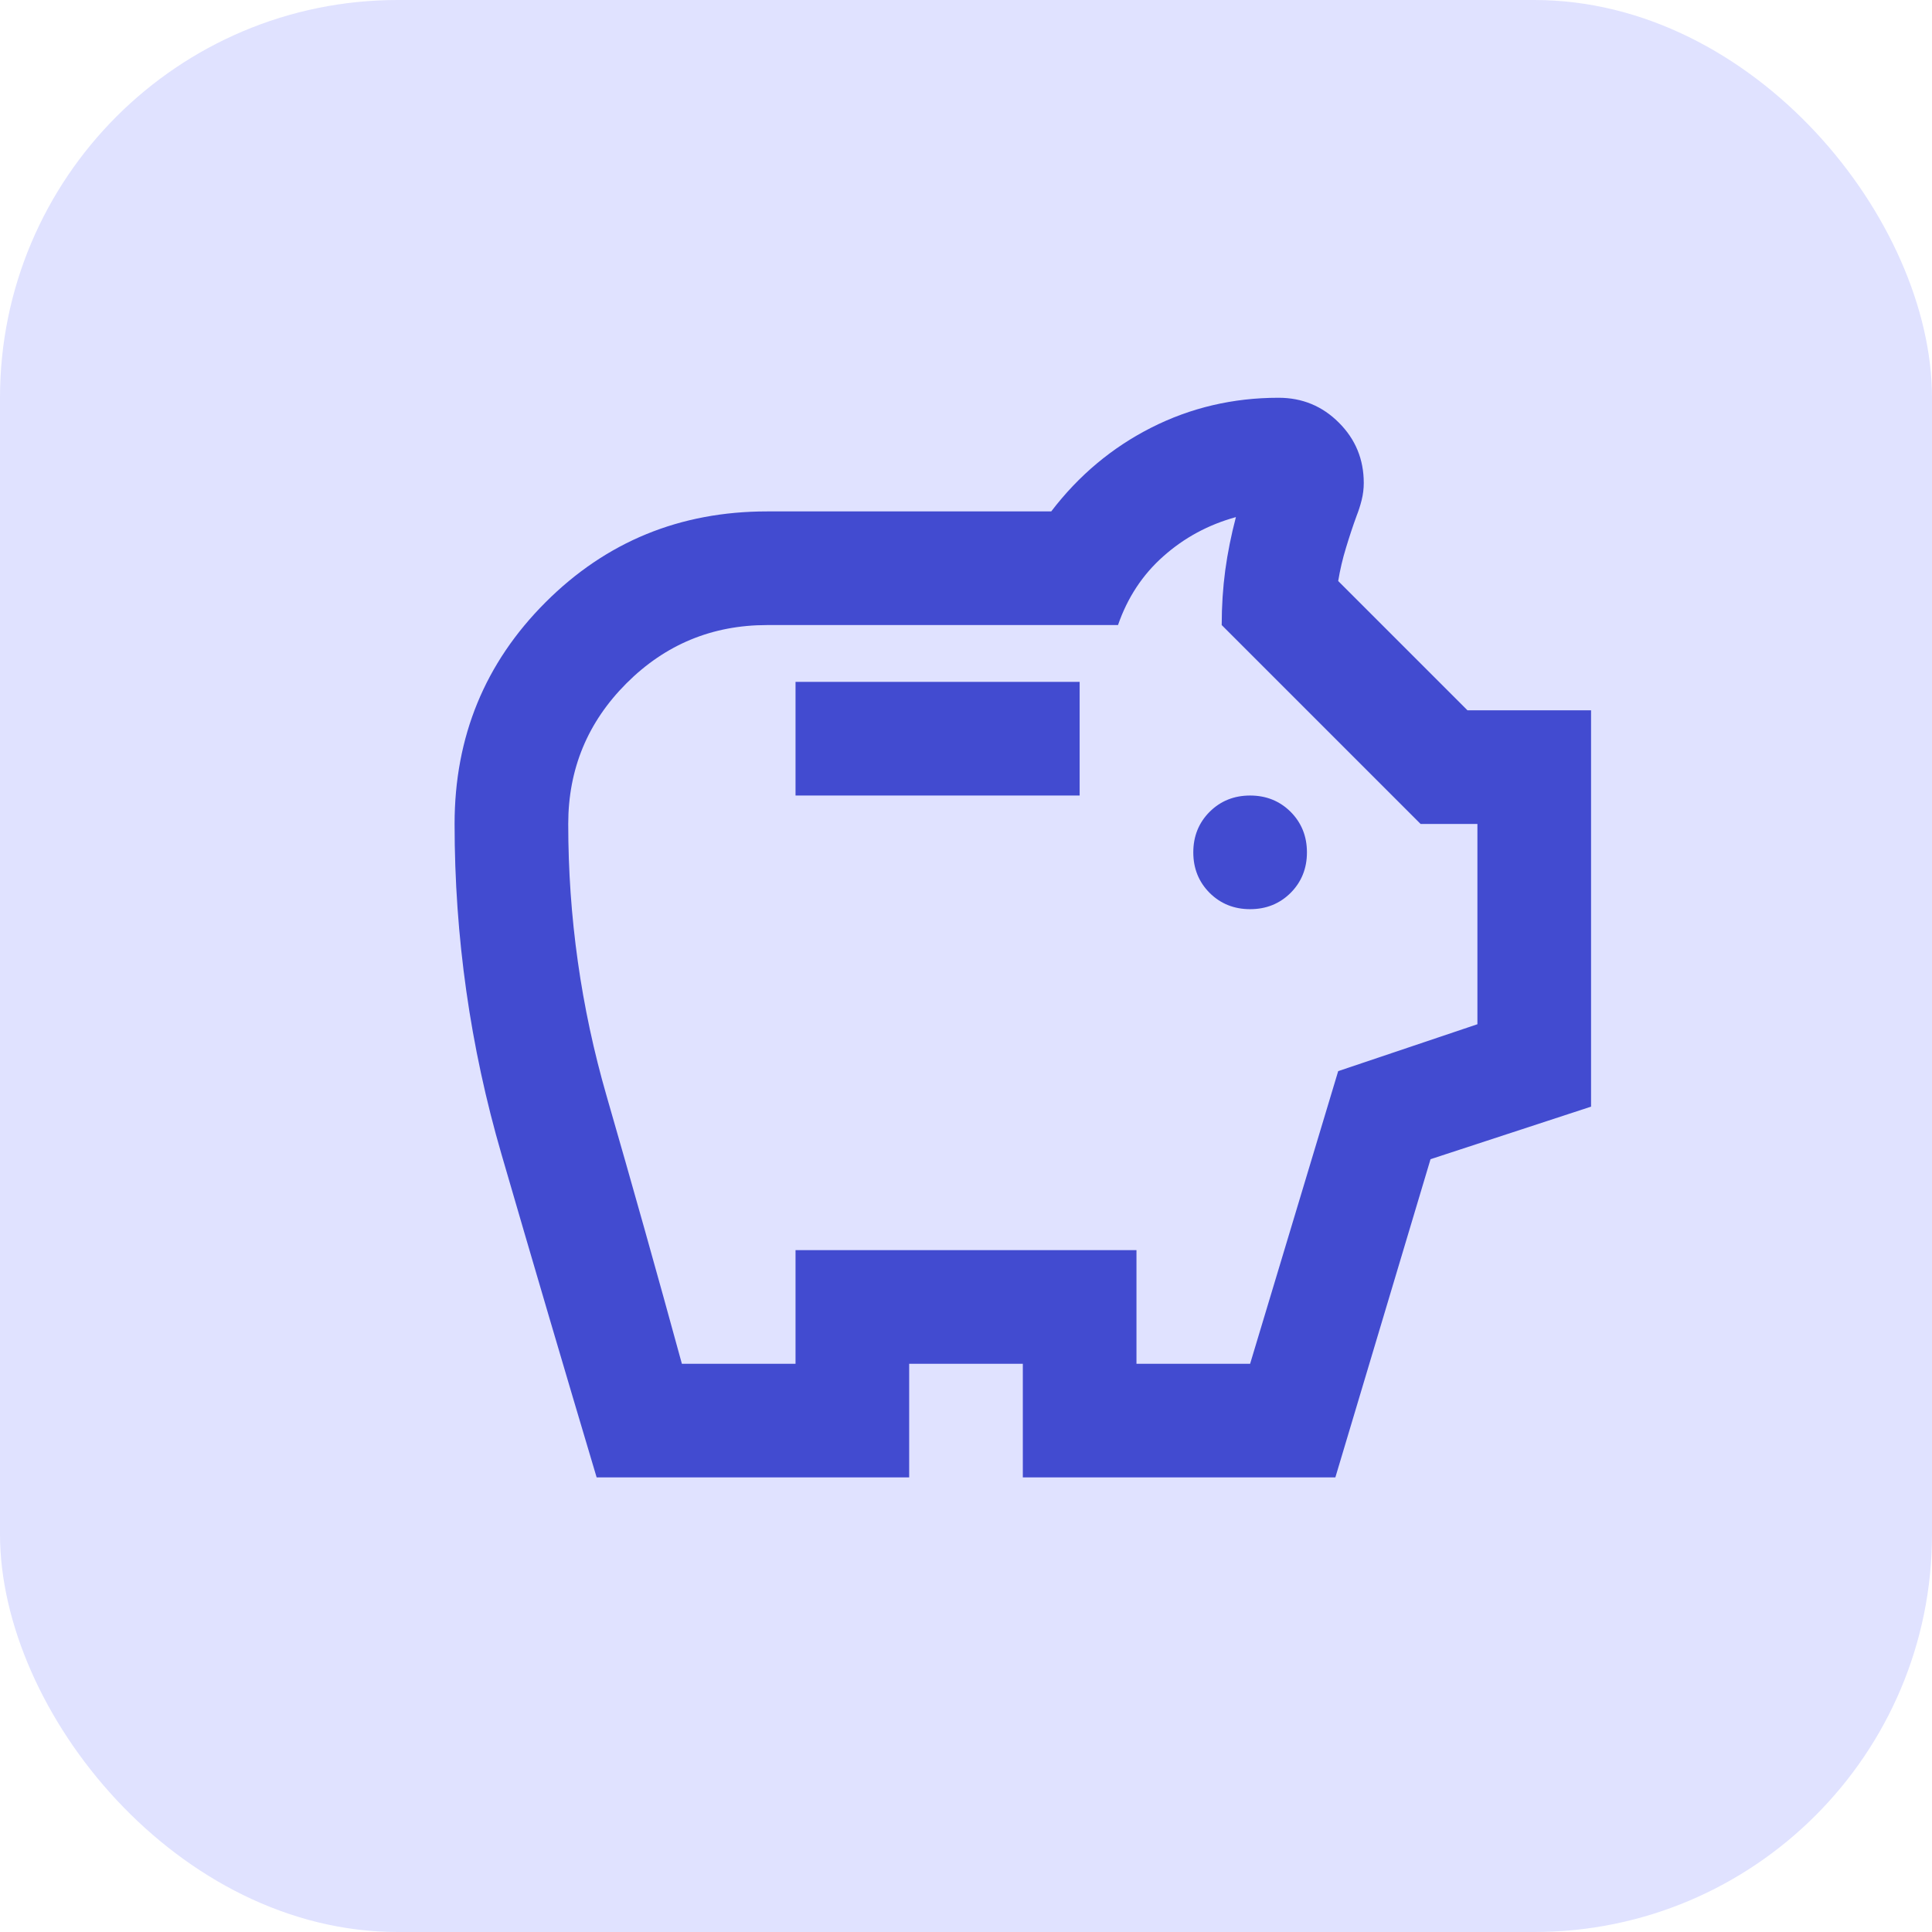
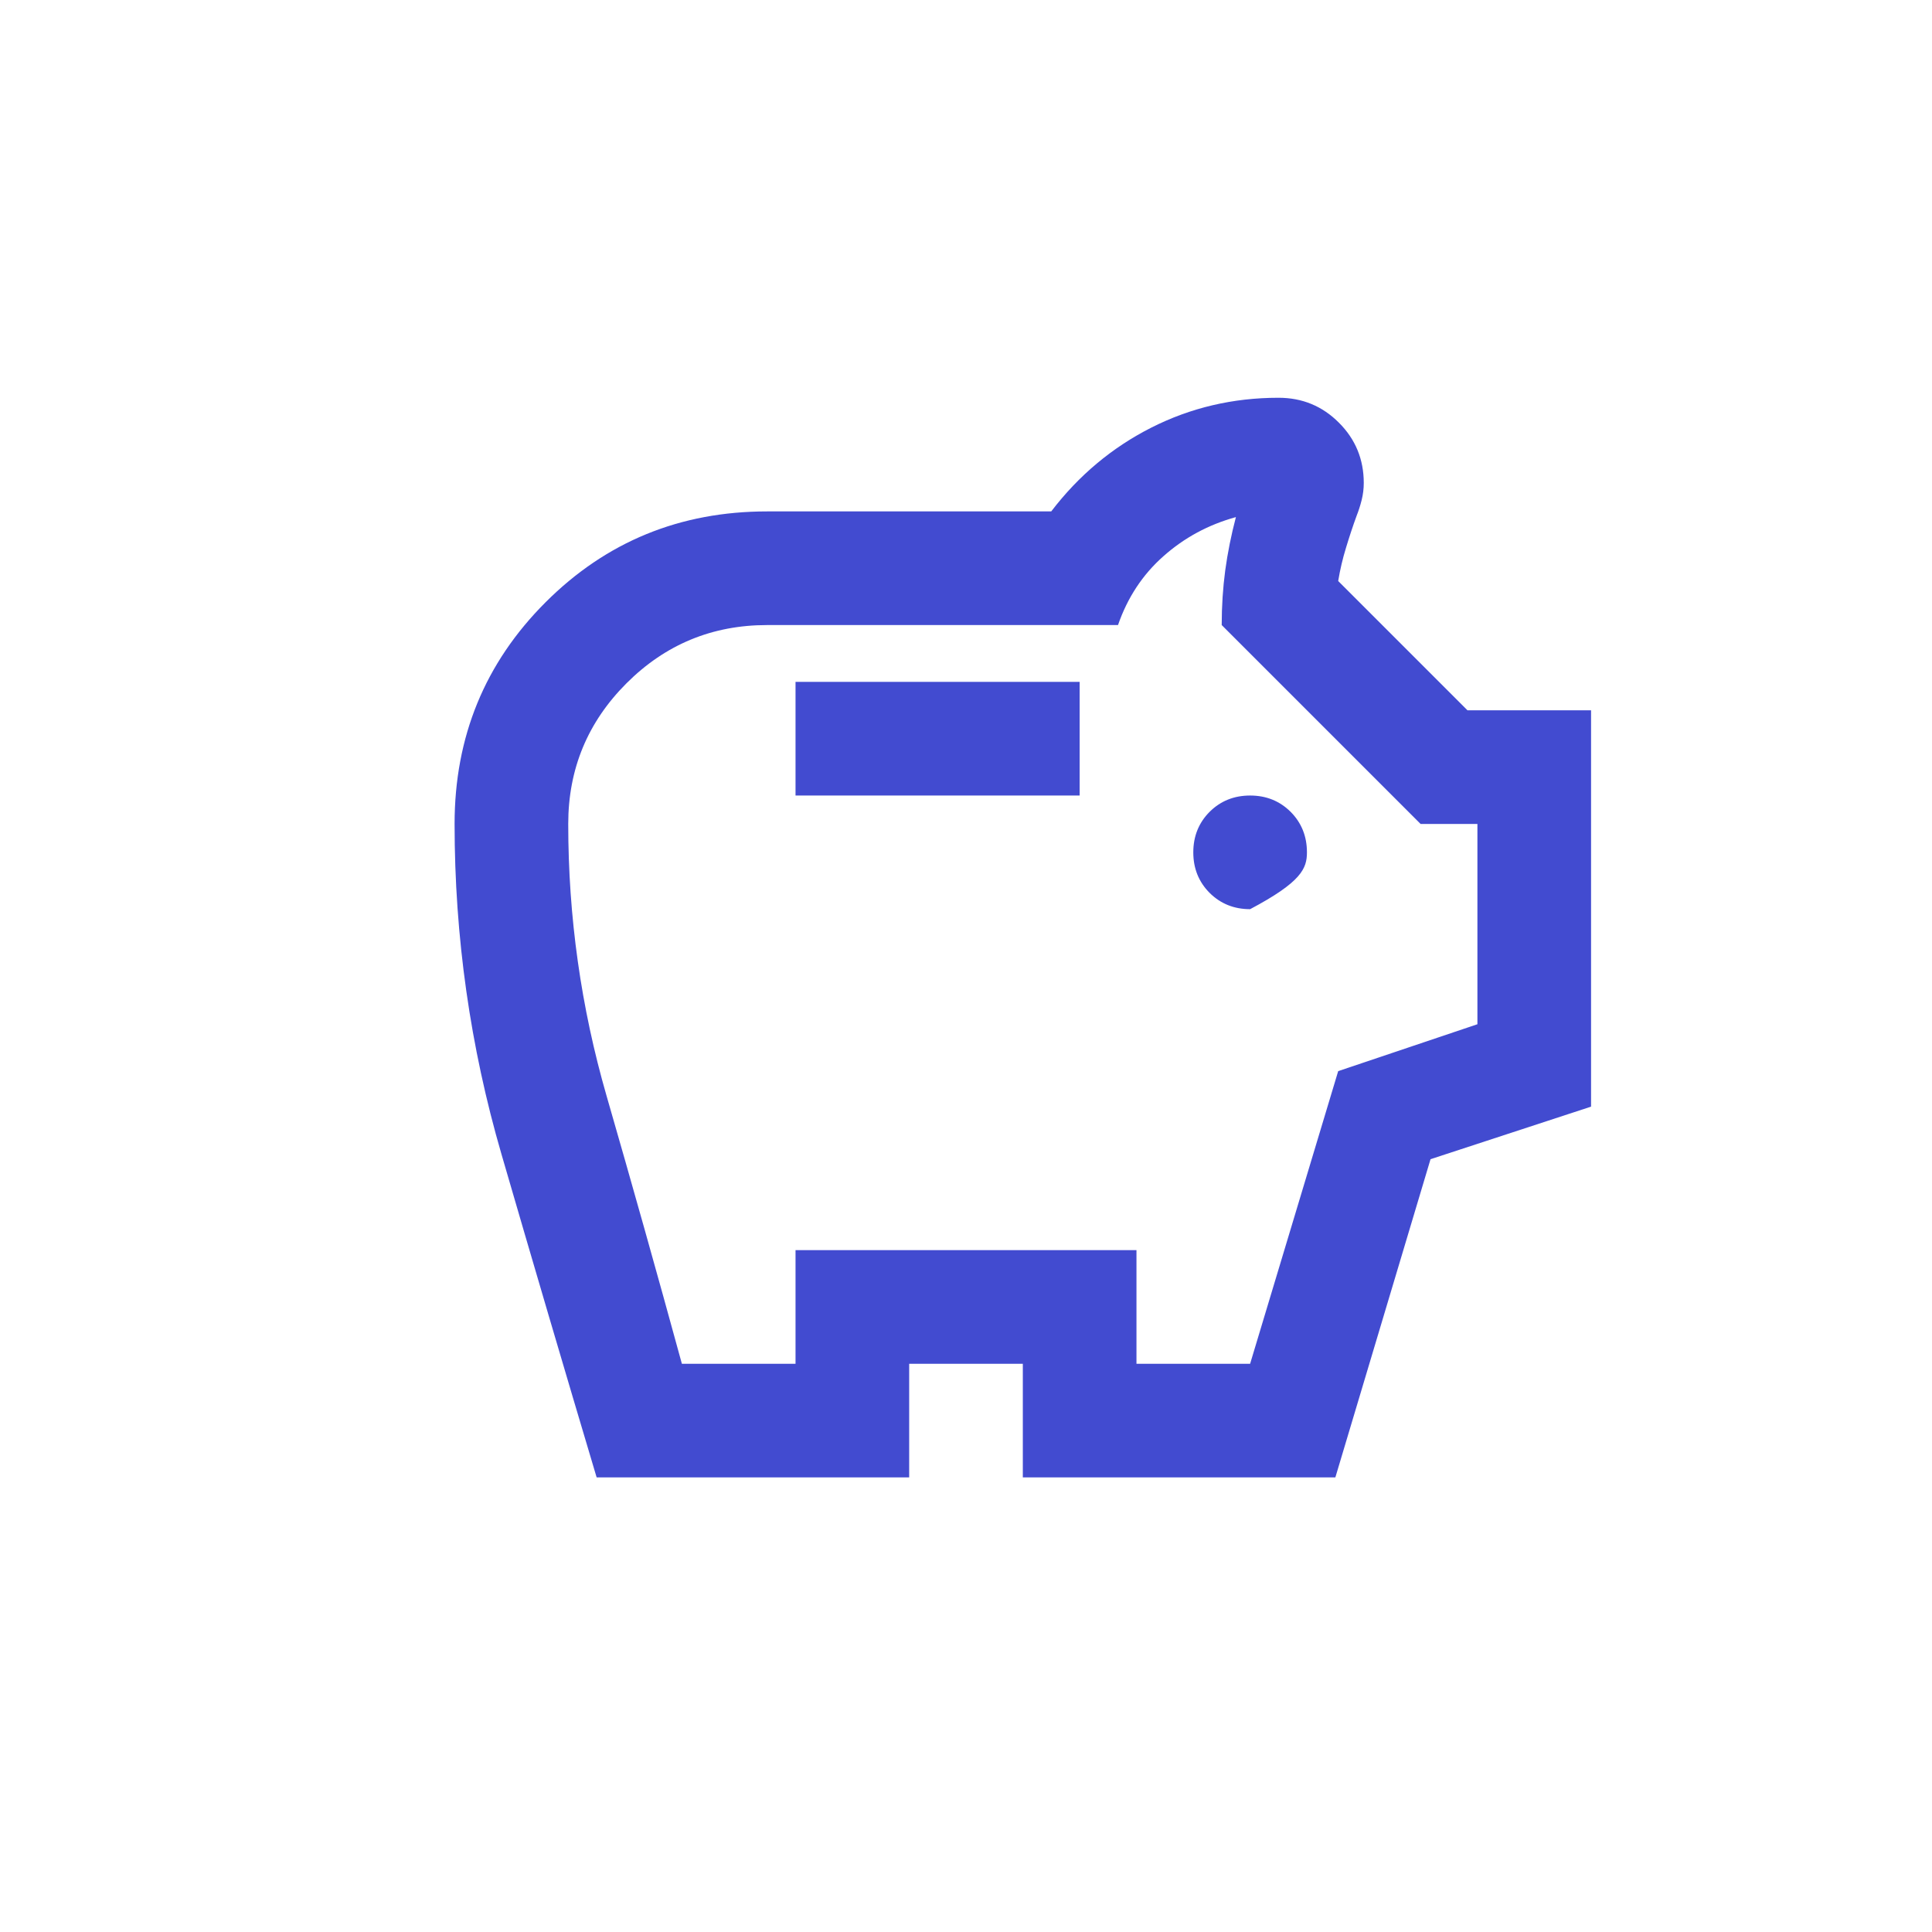
<svg xmlns="http://www.w3.org/2000/svg" width="34px" height="34px" viewBox="0 0 34 34" version="1.1">
  <title>Group 5</title>
  <g id="Page-1" stroke="none" stroke-width="1" fill="none" fill-rule="evenodd">
    <g id="Artboard-Copy-2" transform="translate(-637, -768)">
      <g id="Group-5" transform="translate(637, 768)">
-         <rect id="Rectangle" fill="#E0E2FF" x="0" y="0" width="34" height="34" rx="7" />
        <g id="savings_24dp_5F6368_FILL0_wght400_GRAD0_opsz24" transform="translate(8, 7)" fill="#424BD0" fill-rule="nonzero">
-           <path d="M14,9 C14.283,9 14.521,8.904 14.713,8.713 C14.904,8.521 15,8.283 15,8 C15,7.717 14.904,7.479 14.713,7.287 C14.521,7.096 14.283,7 14,7 C13.717,7 13.479,7.096 13.287,7.287 C13.096,7.479 13,7.717 13,8 C13,8.283 13.096,8.521 13.287,8.713 C13.479,8.904 13.717,9 14,9 Z M6,7 L11,7 L11,5 L6,5 L6,7 Z M2.5,19 C1.933,17.1 1.375,15.204 0.825,13.312 C0.275,11.421 0,9.483 0,7.5 C0,5.967 0.533,4.667 1.6,3.6 C2.667,2.533 3.967,2 5.5,2 L10.5,2 C10.983,1.367 11.571,0.875 12.262,0.525 C12.954,0.175 13.7,0 14.5,0 C14.917,0 15.271,0.146 15.562,0.438 C15.854,0.729 16,1.083 16,1.5 C16,1.6 15.988,1.7 15.963,1.8 C15.938,1.9 15.908,1.992 15.875,2.075 C15.808,2.258 15.746,2.446 15.688,2.638 C15.629,2.829 15.583,3.025 15.55,3.225 L17.825,5.5 L20,5.5 L20,12.475 L17.175,13.4 L15.5,19 L10,19 L10,17 L8,17 L8,19 L2.5,19 Z M4,17 L6,17 L6,15 L12,15 L12,17 L14,17 L15.55,11.85 L18,11.025 L18,7.5 L17,7.5 L13.5,4 C13.5,3.667 13.521,3.346 13.562,3.038 C13.604,2.729 13.667,2.417 13.75,2.1 C13.267,2.233 12.842,2.462 12.475,2.788 C12.108,3.112 11.842,3.517 11.675,4 L5.5,4 C4.533,4 3.708,4.342 3.025,5.025 C2.342,5.708 2,6.533 2,7.5 C2,9.133 2.225,10.729 2.675,12.287 C3.125,13.846 3.567,15.417 4,17 Z" id="Shape" />
+           <path d="M14,9 C14.904,8.521 15,8.283 15,8 C15,7.717 14.904,7.479 14.713,7.287 C14.521,7.096 14.283,7 14,7 C13.717,7 13.479,7.096 13.287,7.287 C13.096,7.479 13,7.717 13,8 C13,8.283 13.096,8.521 13.287,8.713 C13.479,8.904 13.717,9 14,9 Z M6,7 L11,7 L11,5 L6,5 L6,7 Z M2.5,19 C1.933,17.1 1.375,15.204 0.825,13.312 C0.275,11.421 0,9.483 0,7.5 C0,5.967 0.533,4.667 1.6,3.6 C2.667,2.533 3.967,2 5.5,2 L10.5,2 C10.983,1.367 11.571,0.875 12.262,0.525 C12.954,0.175 13.7,0 14.5,0 C14.917,0 15.271,0.146 15.562,0.438 C15.854,0.729 16,1.083 16,1.5 C16,1.6 15.988,1.7 15.963,1.8 C15.938,1.9 15.908,1.992 15.875,2.075 C15.808,2.258 15.746,2.446 15.688,2.638 C15.629,2.829 15.583,3.025 15.55,3.225 L17.825,5.5 L20,5.5 L20,12.475 L17.175,13.4 L15.5,19 L10,19 L10,17 L8,17 L8,19 L2.5,19 Z M4,17 L6,17 L6,15 L12,15 L12,17 L14,17 L15.55,11.85 L18,11.025 L18,7.5 L17,7.5 L13.5,4 C13.5,3.667 13.521,3.346 13.562,3.038 C13.604,2.729 13.667,2.417 13.75,2.1 C13.267,2.233 12.842,2.462 12.475,2.788 C12.108,3.112 11.842,3.517 11.675,4 L5.5,4 C4.533,4 3.708,4.342 3.025,5.025 C2.342,5.708 2,6.533 2,7.5 C2,9.133 2.225,10.729 2.675,12.287 C3.125,13.846 3.567,15.417 4,17 Z" id="Shape" />
        </g>
      </g>
    </g>
  </g>
</svg>